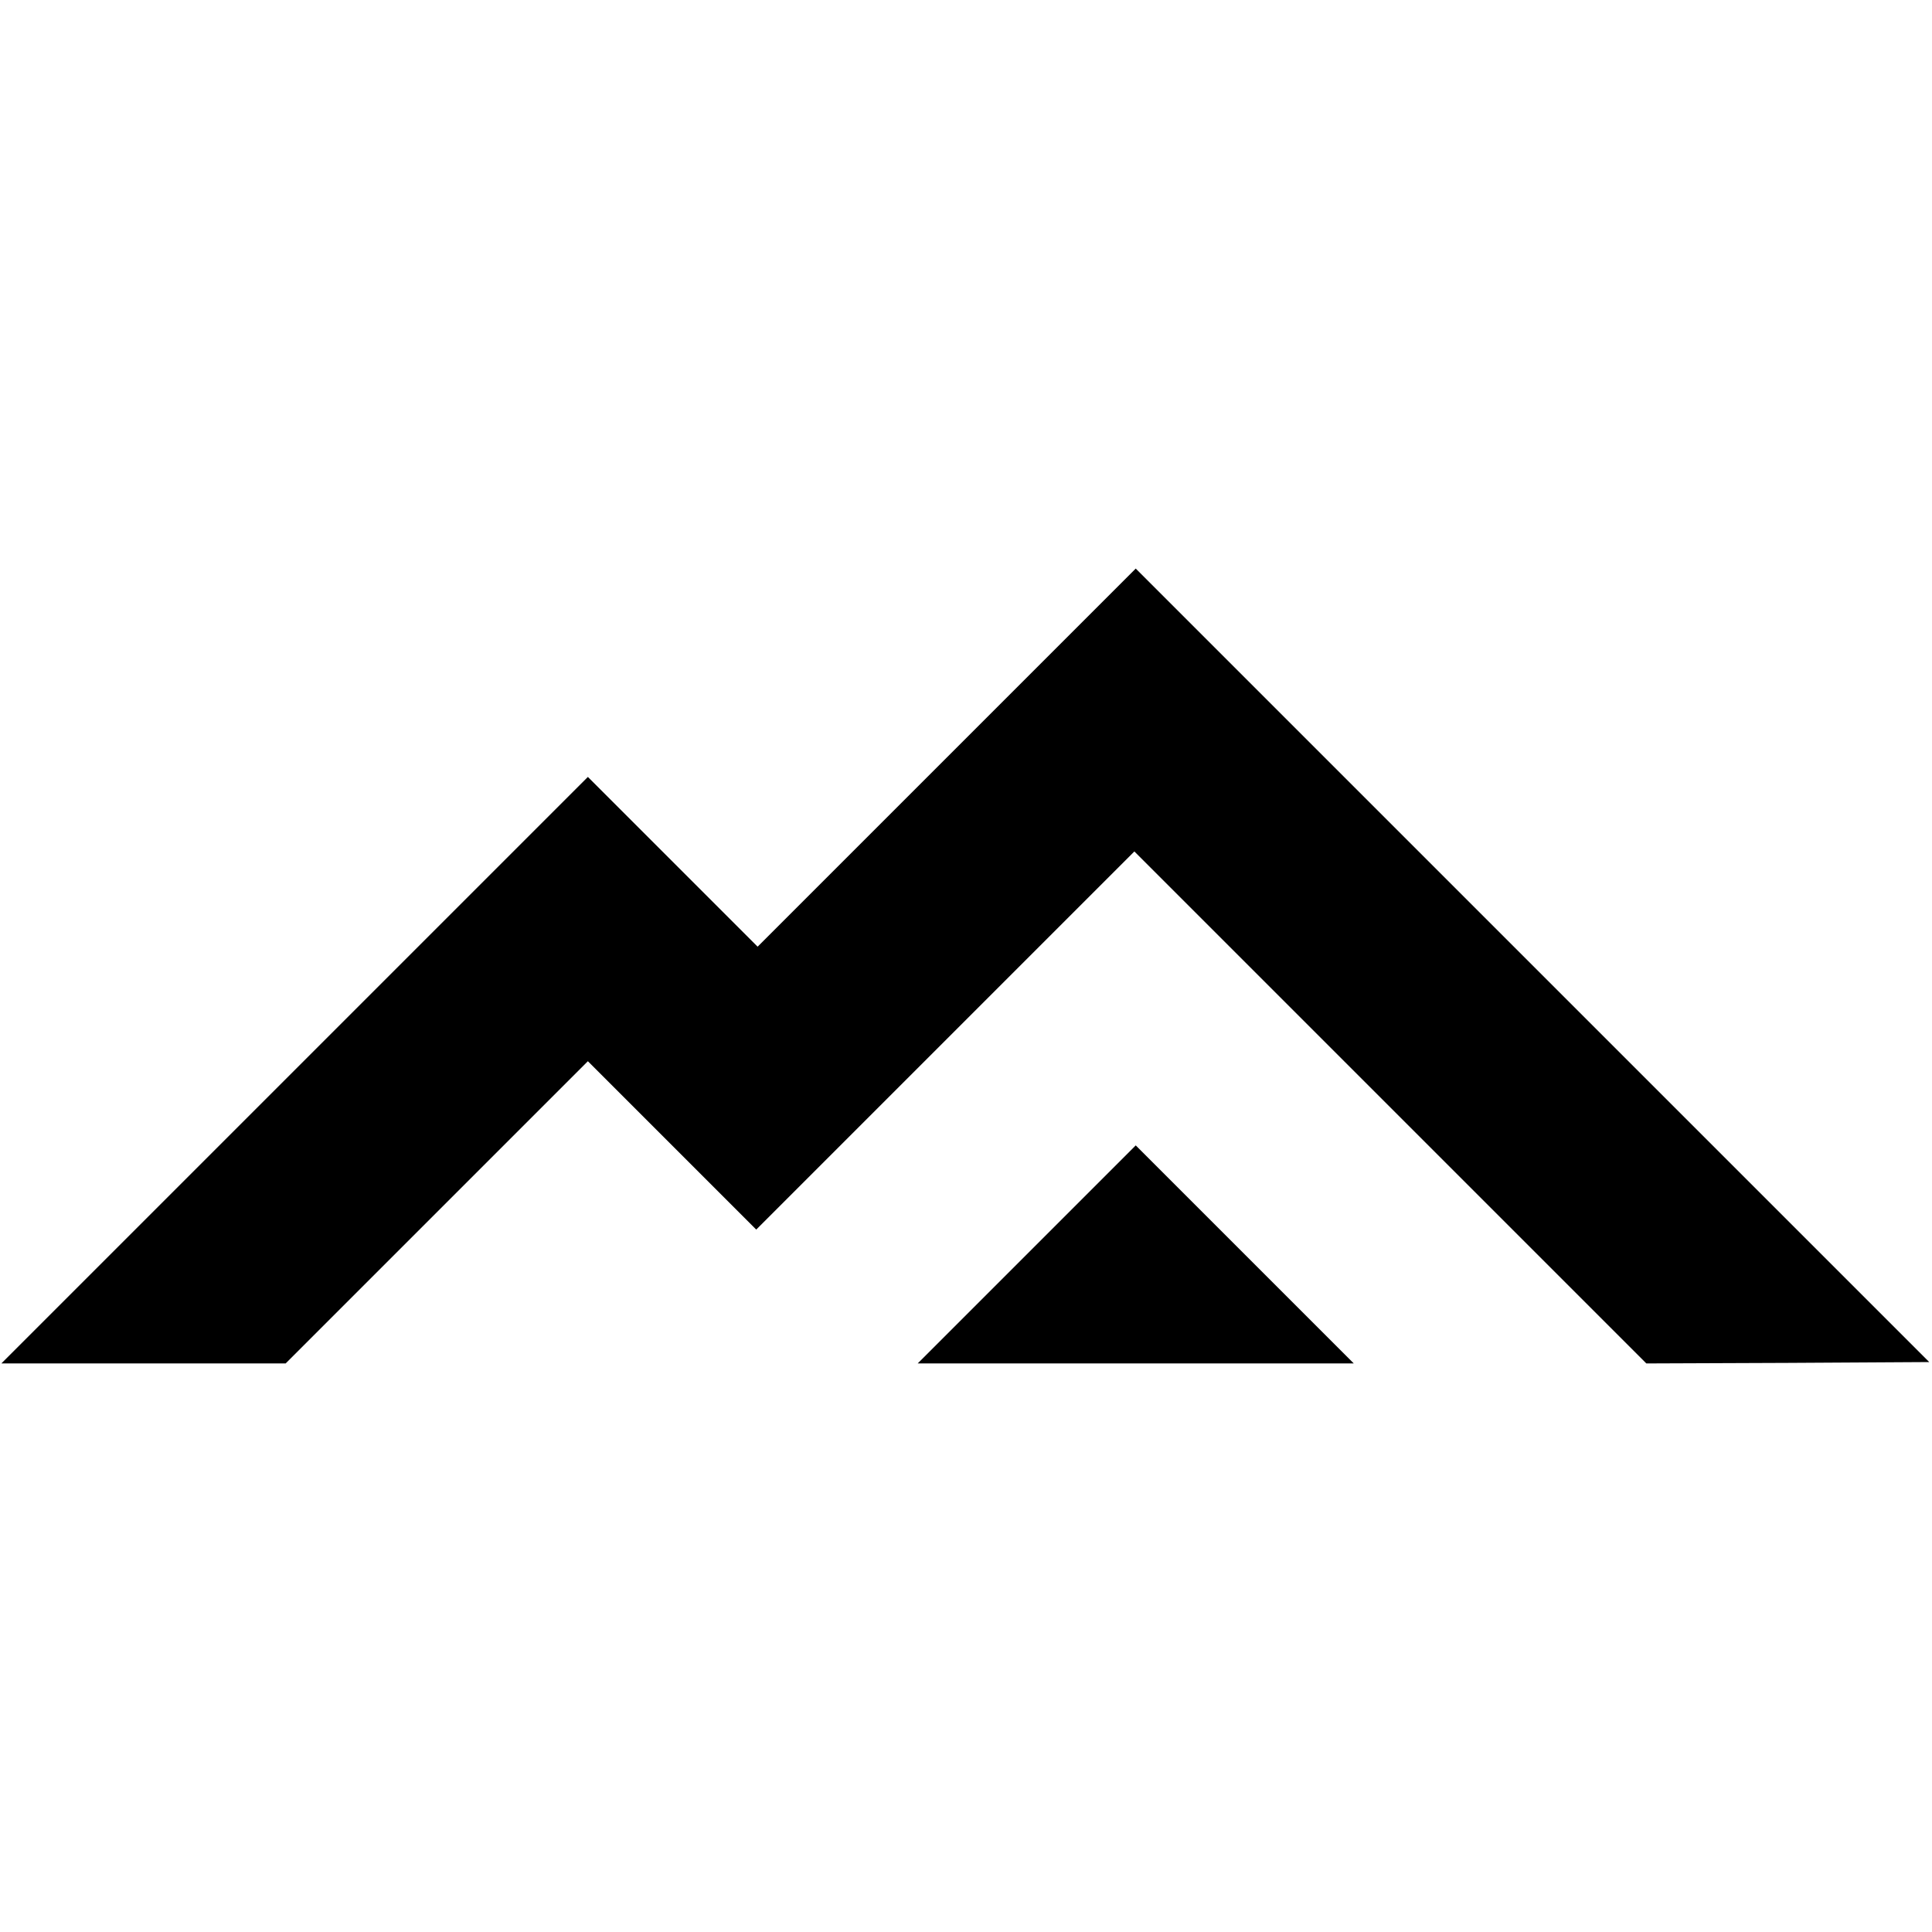
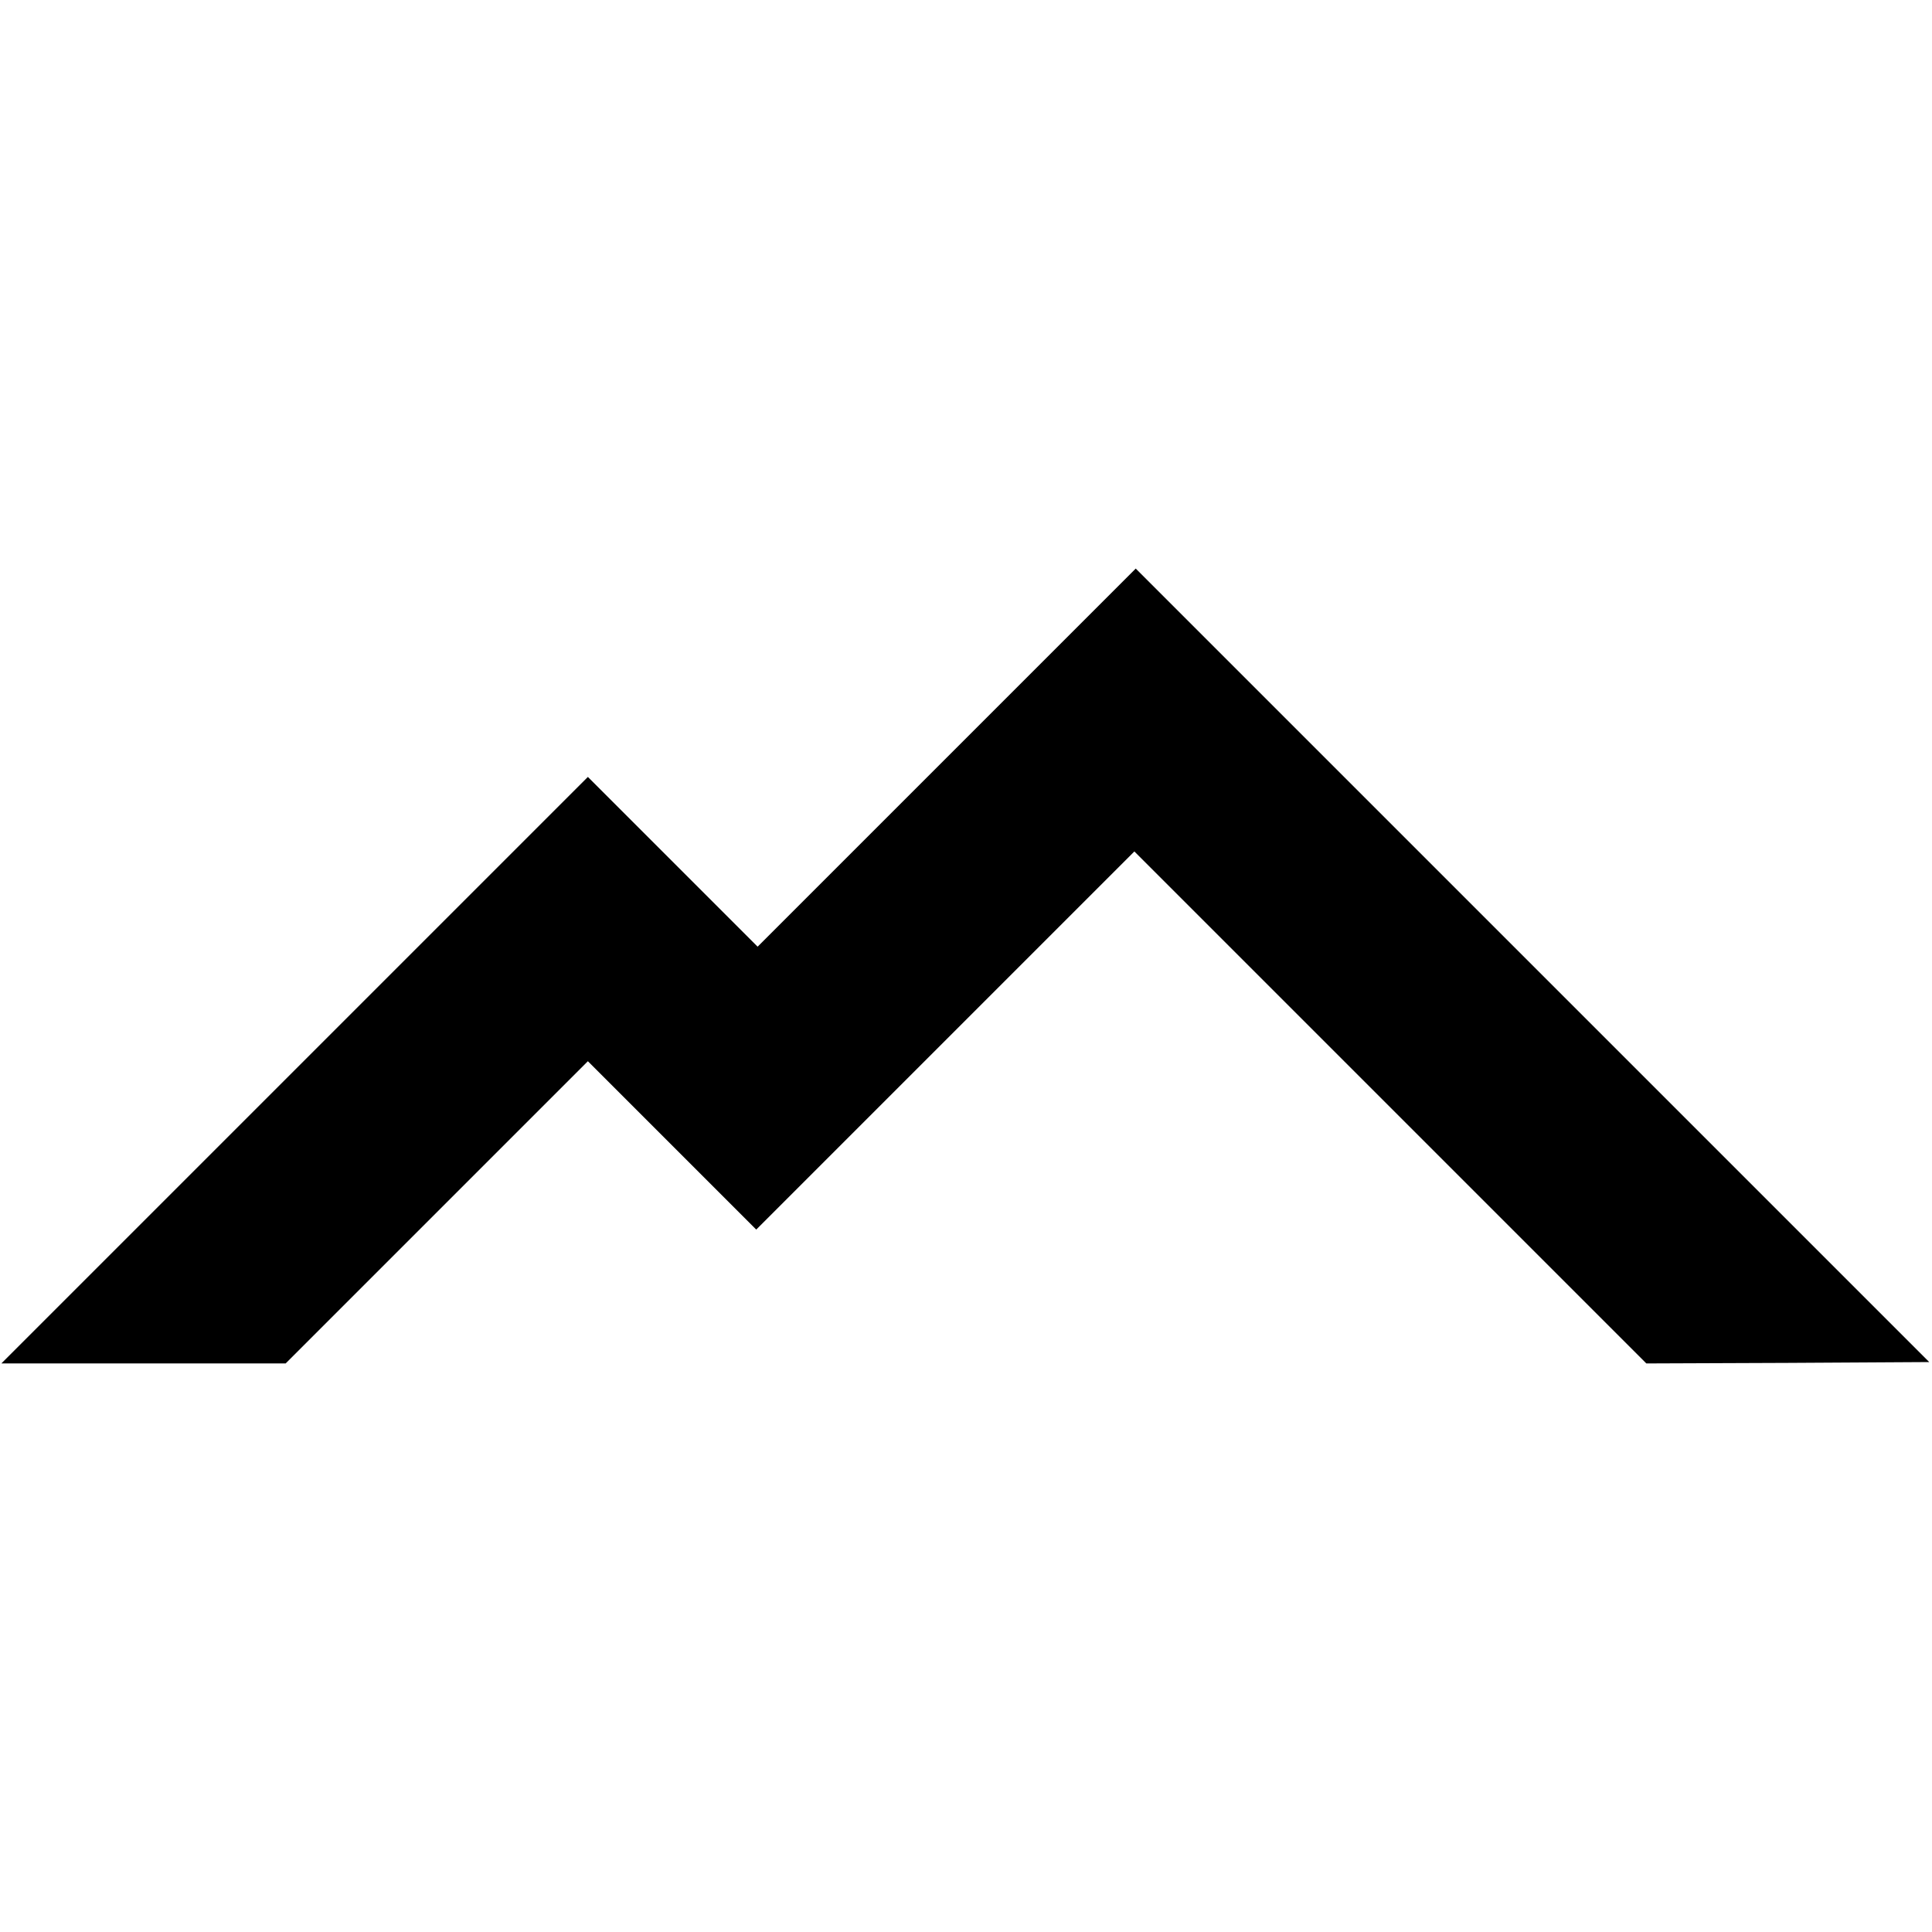
<svg xmlns="http://www.w3.org/2000/svg" version="1.0" width="700pt" height="700pt" viewBox="0 0 700 700" preserveAspectRatio="xMidYMid meet">
  <g transform="translate(0,700) scale(0.1,-0.1)" fill="#000000" stroke="none">
    <path d="M3430 4255 l-685 -685 -307 307 -308 308 -1063 -1063 -1062 -1062 515 0 515 0 547 547 548 548 305 -305 305 -305 685 685 685 685 928 -928 927 -927 513 2 512 3 -1438 1438 -1437 1437 -685 -685z" />
-     <path d="M3720 2455 l-395 -395 790 0 790 0 -395 395 c-217 217 -395 395 -395 395 0 0 -178 -178 -395 -395z" />
  </g>
</svg>